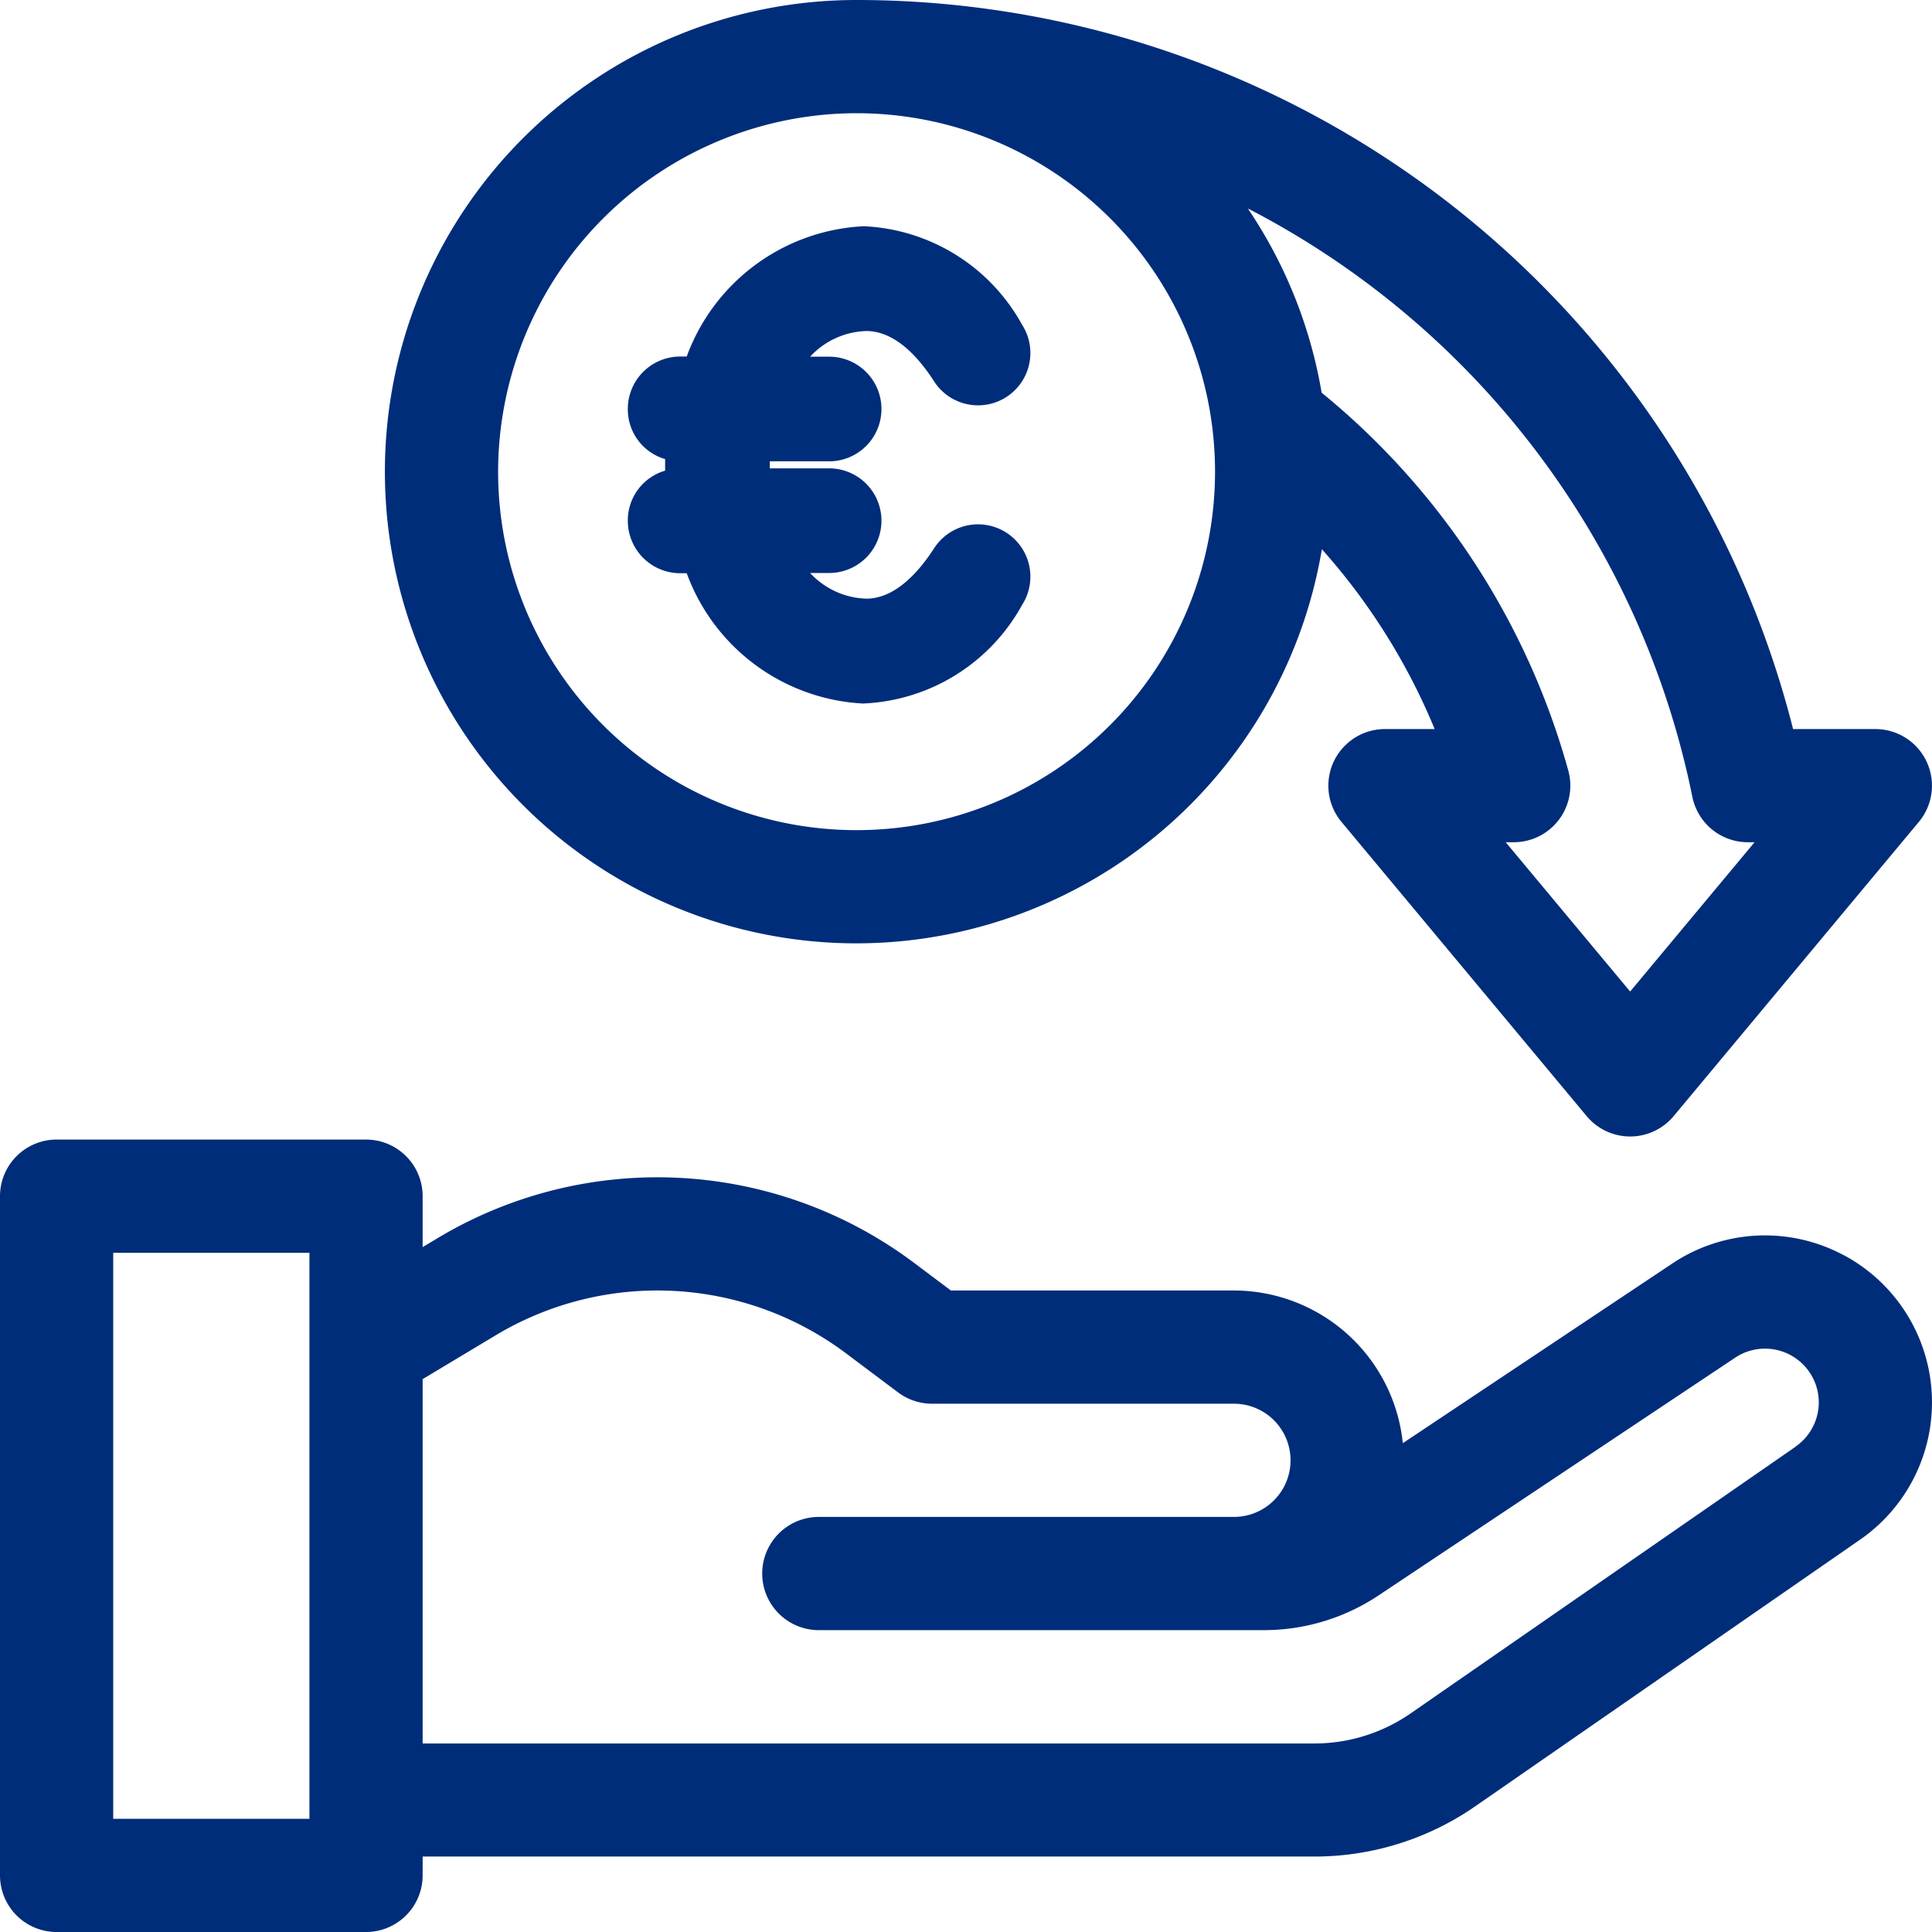
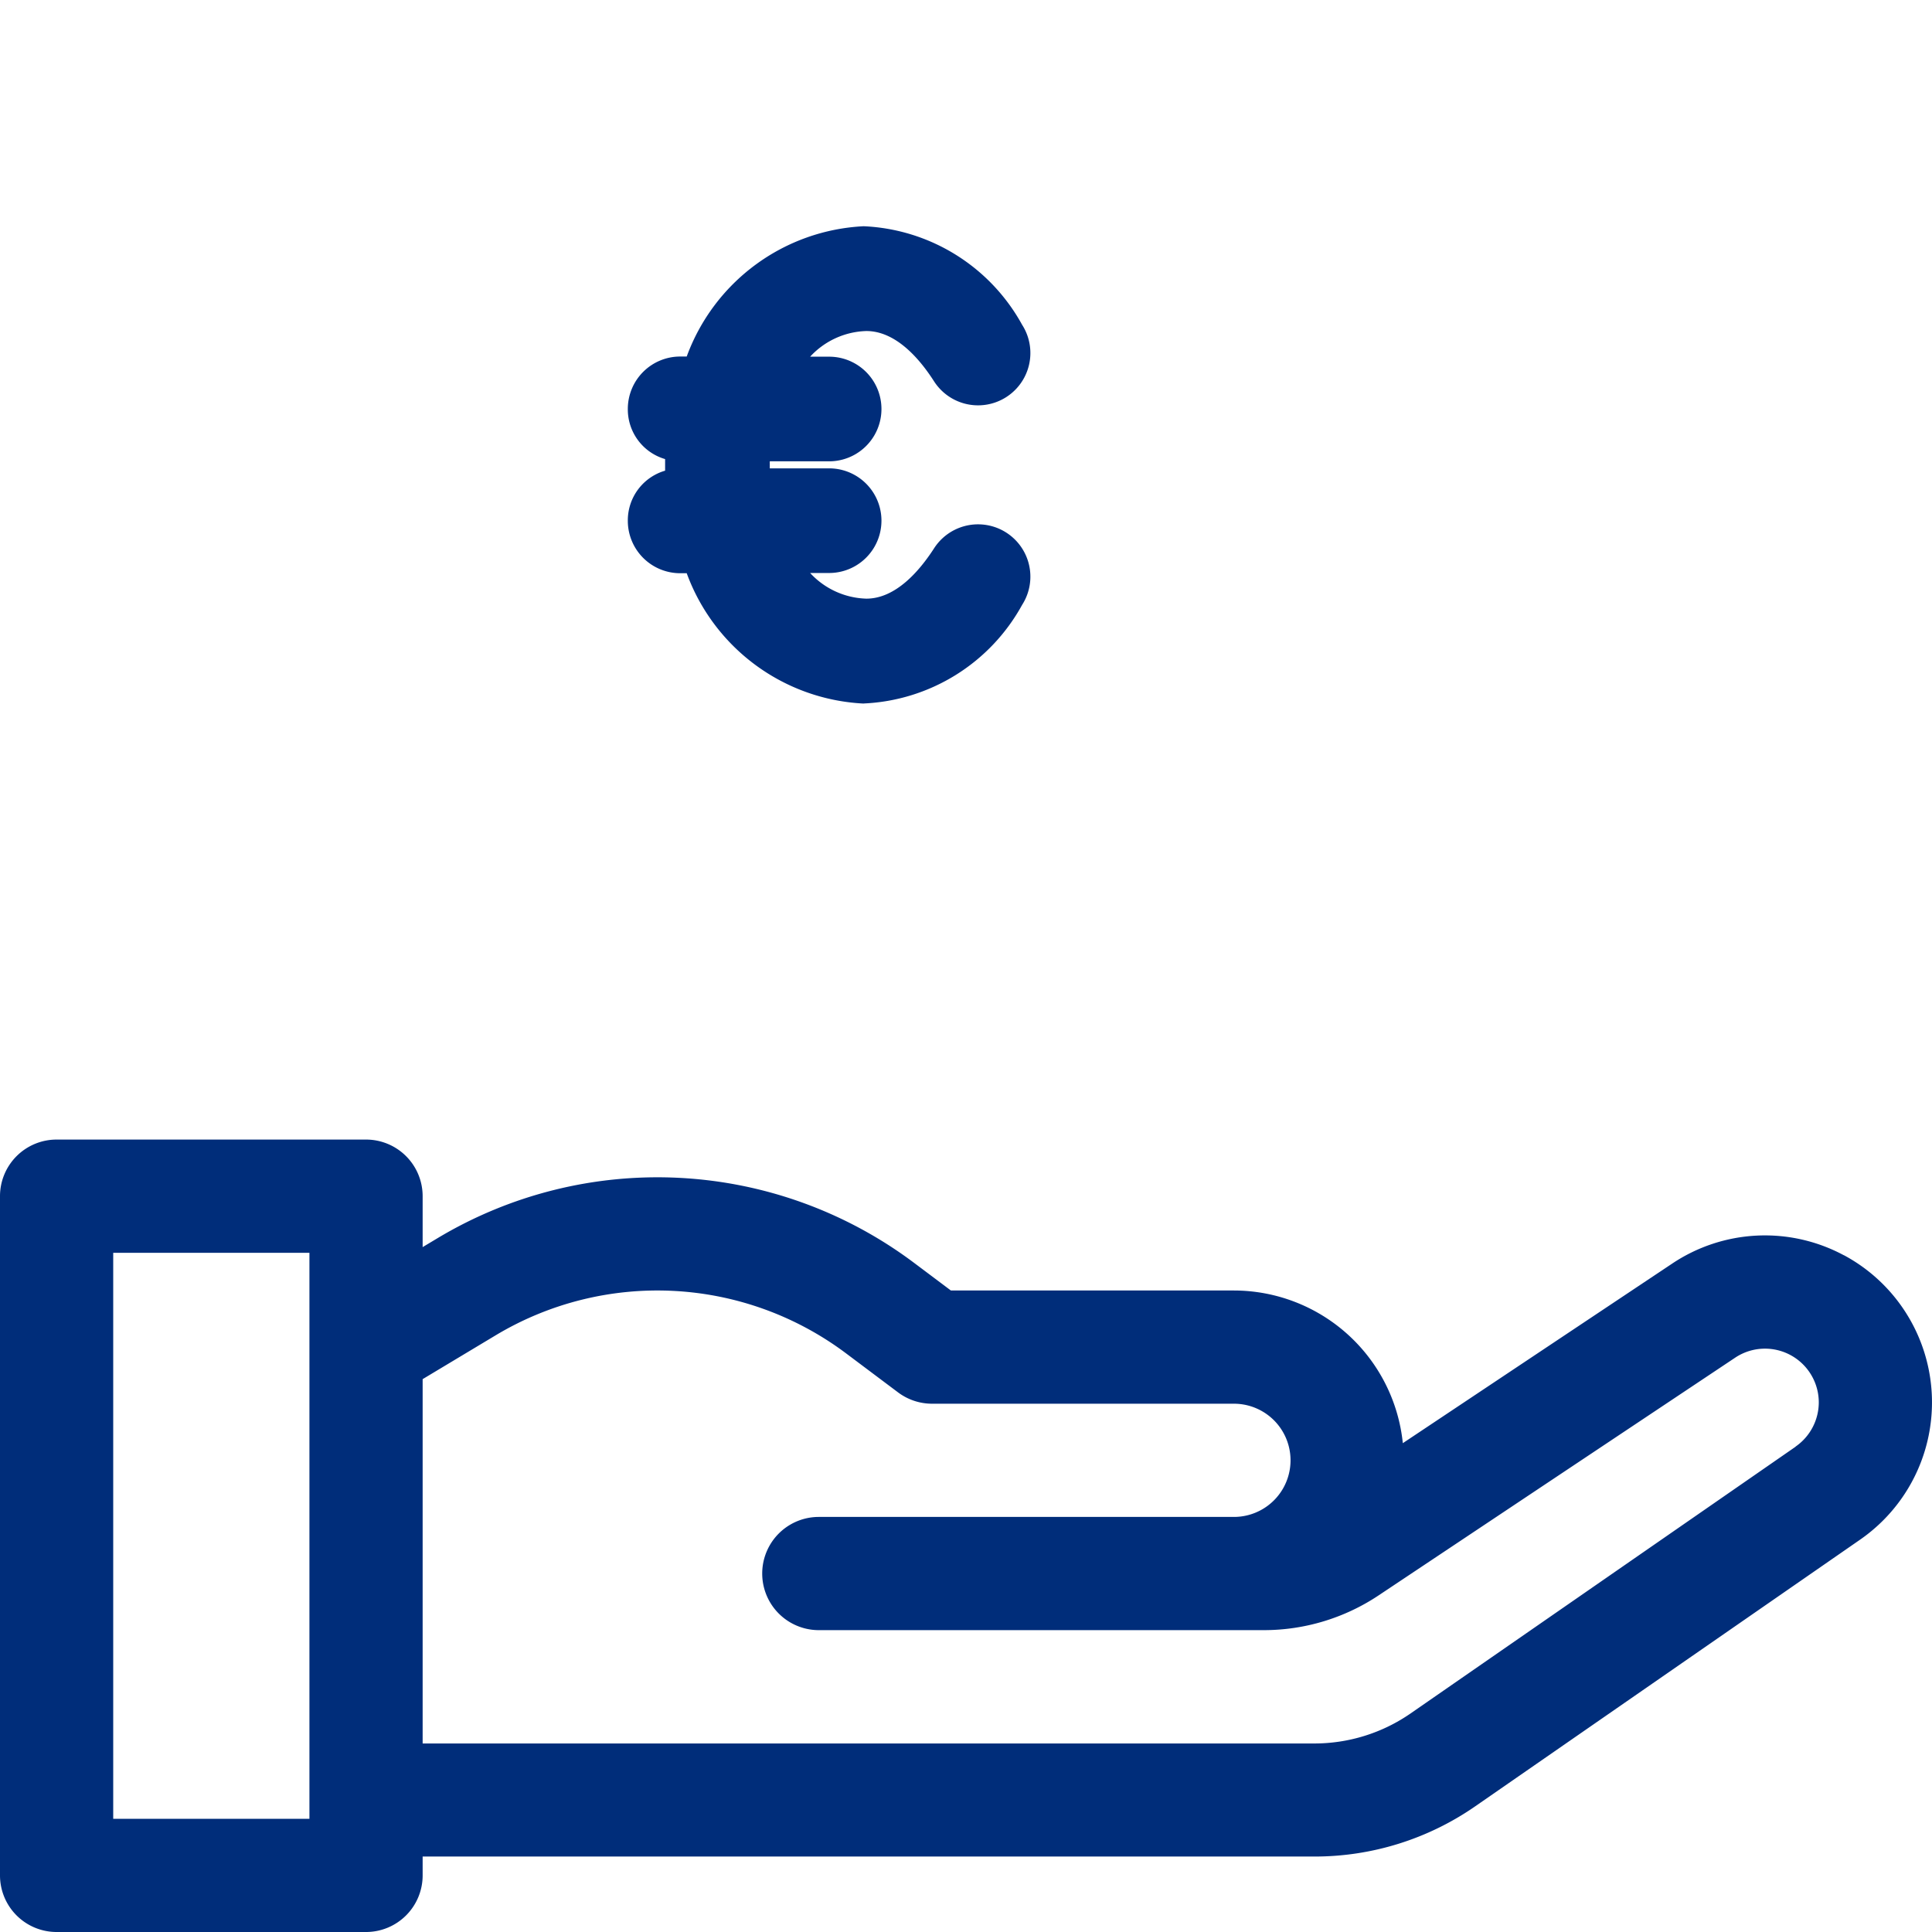
<svg xmlns="http://www.w3.org/2000/svg" id="cashback-icon" width="50" height="50" viewBox="0 0 50 50">
  <rect id="Rectangle_26" data-name="Rectangle 26" width="50" height="50" transform="translate(0 0)" fill="#002d7a" opacity="0" />
  <path id="Path_10" data-name="Path 10" d="M47.717,304.993a4.315,4.315,0,0,0-4.437.214l-6.975,4.65a4.4,4.4,0,0,0-4.372-3.951H24.609l-.955-.717a11.066,11.066,0,0,0-12.332-.636l-.384.23v-1.319A1.465,1.465,0,0,0,9.473,302H1.465A1.465,1.465,0,0,0,0,303.465v17.578a1.465,1.465,0,0,0,1.465,1.465H9.473a1.465,1.465,0,0,0,1.465-1.465v-.488H34.01a7.29,7.29,0,0,0,4.169-1.3l9.959-6.9a4.322,4.322,0,0,0-.421-7.364ZM8.008,319.578H2.93V304.93H8.008Zm38.463-9.63-9.96,6.9a4.374,4.374,0,0,1-2.5.781H10.938V308.2l1.891-1.135a8.136,8.136,0,0,1,9.067.468l1.346,1.01a1.465,1.465,0,0,0,.879.293h7.813a1.465,1.465,0,0,1,0,2.93H21.191a1.465,1.465,0,0,0,0,2.93H32.7a5.355,5.355,0,0,0,2.979-.9l9.222-6.148A1.392,1.392,0,0,1,47.07,308.8a1.393,1.393,0,0,1-.6,1.145Z" transform="translate(0 -272.508)" fill="#002d7a" />
-   <path id="Path_11" data-name="Path 11" d="M114.207,24.414a12.226,12.226,0,0,0,12.042-10.2,16.351,16.351,0,0,1,2.919,4.654h-1.289a1.465,1.465,0,0,0-1.125,2.4l6.348,7.617a1.465,1.465,0,0,0,2.251,0l6.348-7.617a1.465,1.465,0,0,0-1.125-2.4h-2.132A25.007,25.007,0,0,0,114.207,0a12.207,12.207,0,0,0,0,24.414ZM124.343,5.4a22.077,22.077,0,0,1,11.494,15.222,1.465,1.465,0,0,0,1.436,1.175h.174l-3.22,3.864-3.22-3.864h.207a1.465,1.465,0,0,0,1.413-1.852,19.251,19.251,0,0,0-6.384-9.782h0a12.138,12.138,0,0,0-1.9-4.753l0-.01ZM114.207,2.93a9.277,9.277,0,1,1-9.277,9.277A9.288,9.288,0,0,1,114.207,2.93Z" transform="translate(-92.039 0)" fill="#002d7a" />
  <path id="Path_12" data-name="Path 12" d="M172.469,72.387a5.147,5.147,0,0,1-4.579-3.373h-.17a1.356,1.356,0,0,1-1.354-1.354,1.339,1.339,0,0,1,.965-1.3c0-.1,0-.2,0-.3a1.339,1.339,0,0,1-.965-1.3,1.356,1.356,0,0,1,1.354-1.354h.17a5.146,5.146,0,0,1,4.58-3.372,4.925,4.925,0,0,1,4.1,2.55,1.354,1.354,0,1,1-2.28,1.462c-.381-.595-.994-1.3-1.751-1.3a2.058,2.058,0,0,0-1.455.664h.492a1.354,1.354,0,1,1,0,2.708h-1.536c0,.061,0,.121,0,.182h1.536a1.354,1.354,0,1,1,0,2.708h-.492a2.058,2.058,0,0,0,1.455.664c.756,0,1.369-.709,1.751-1.3a1.354,1.354,0,1,1,2.28,1.462,4.926,4.926,0,0,1-4.1,2.551Z" transform="translate(-150.118 -54.179)" fill="#002d7a" />
</svg>